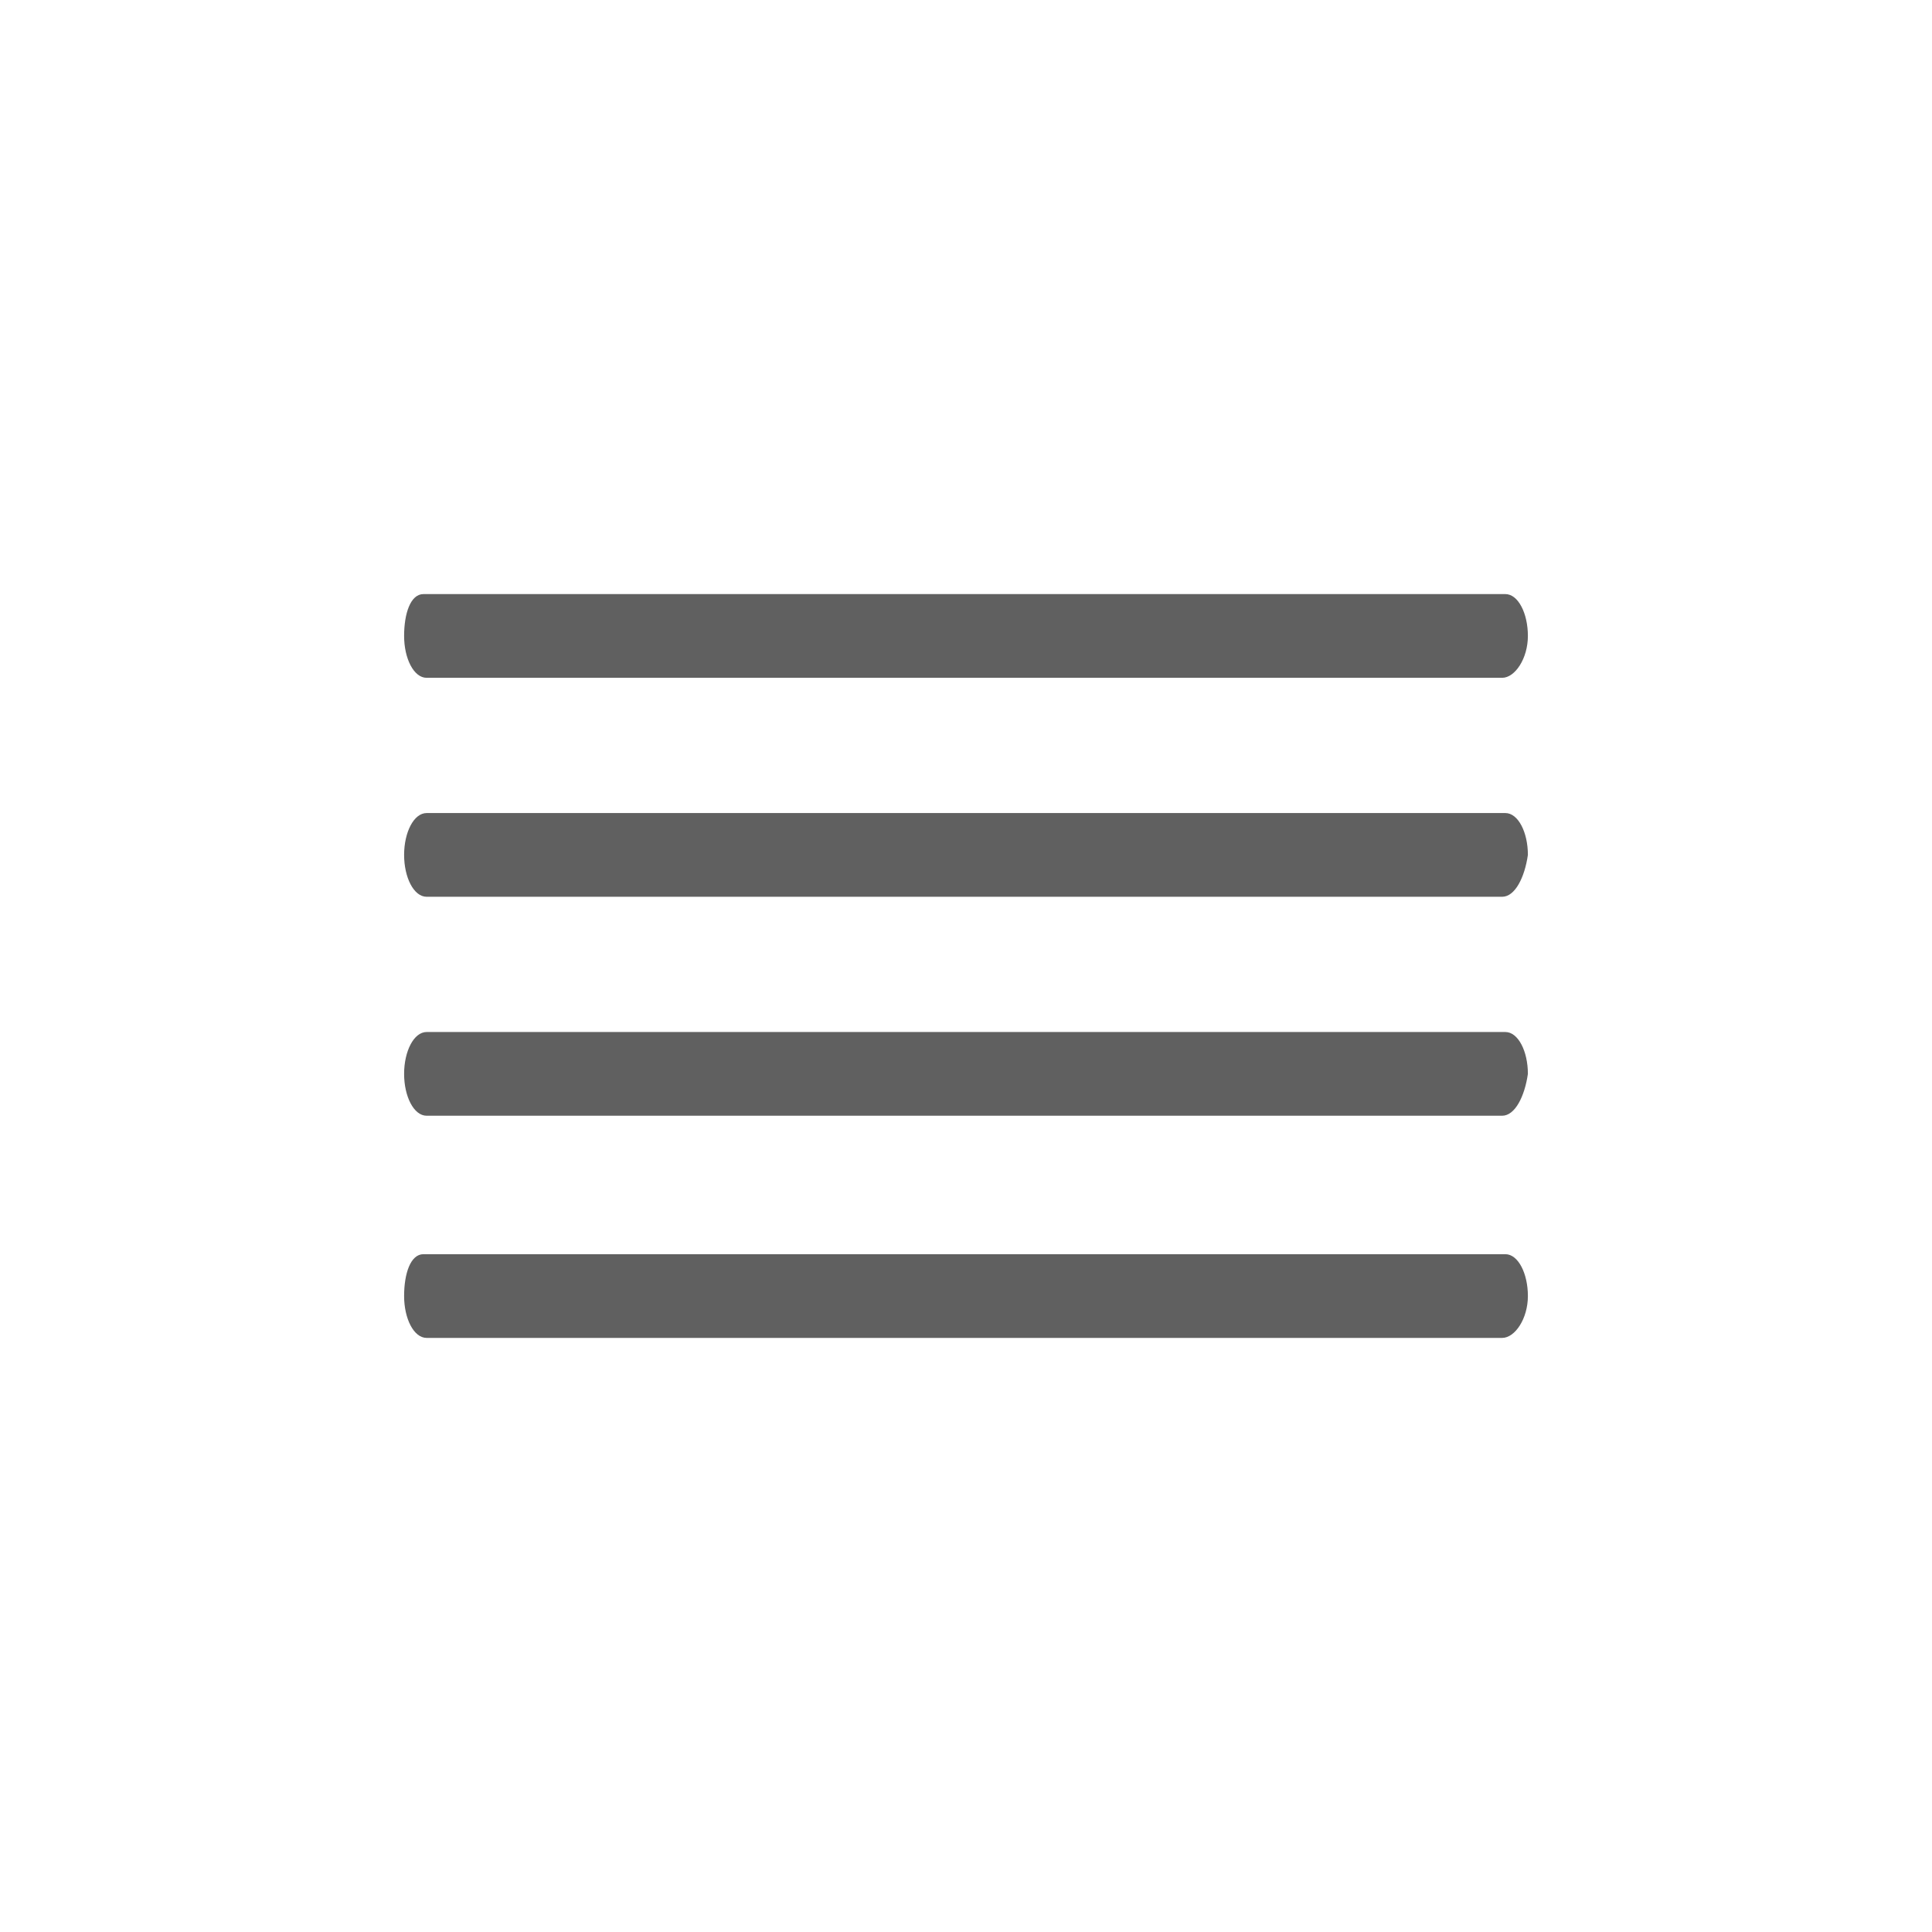
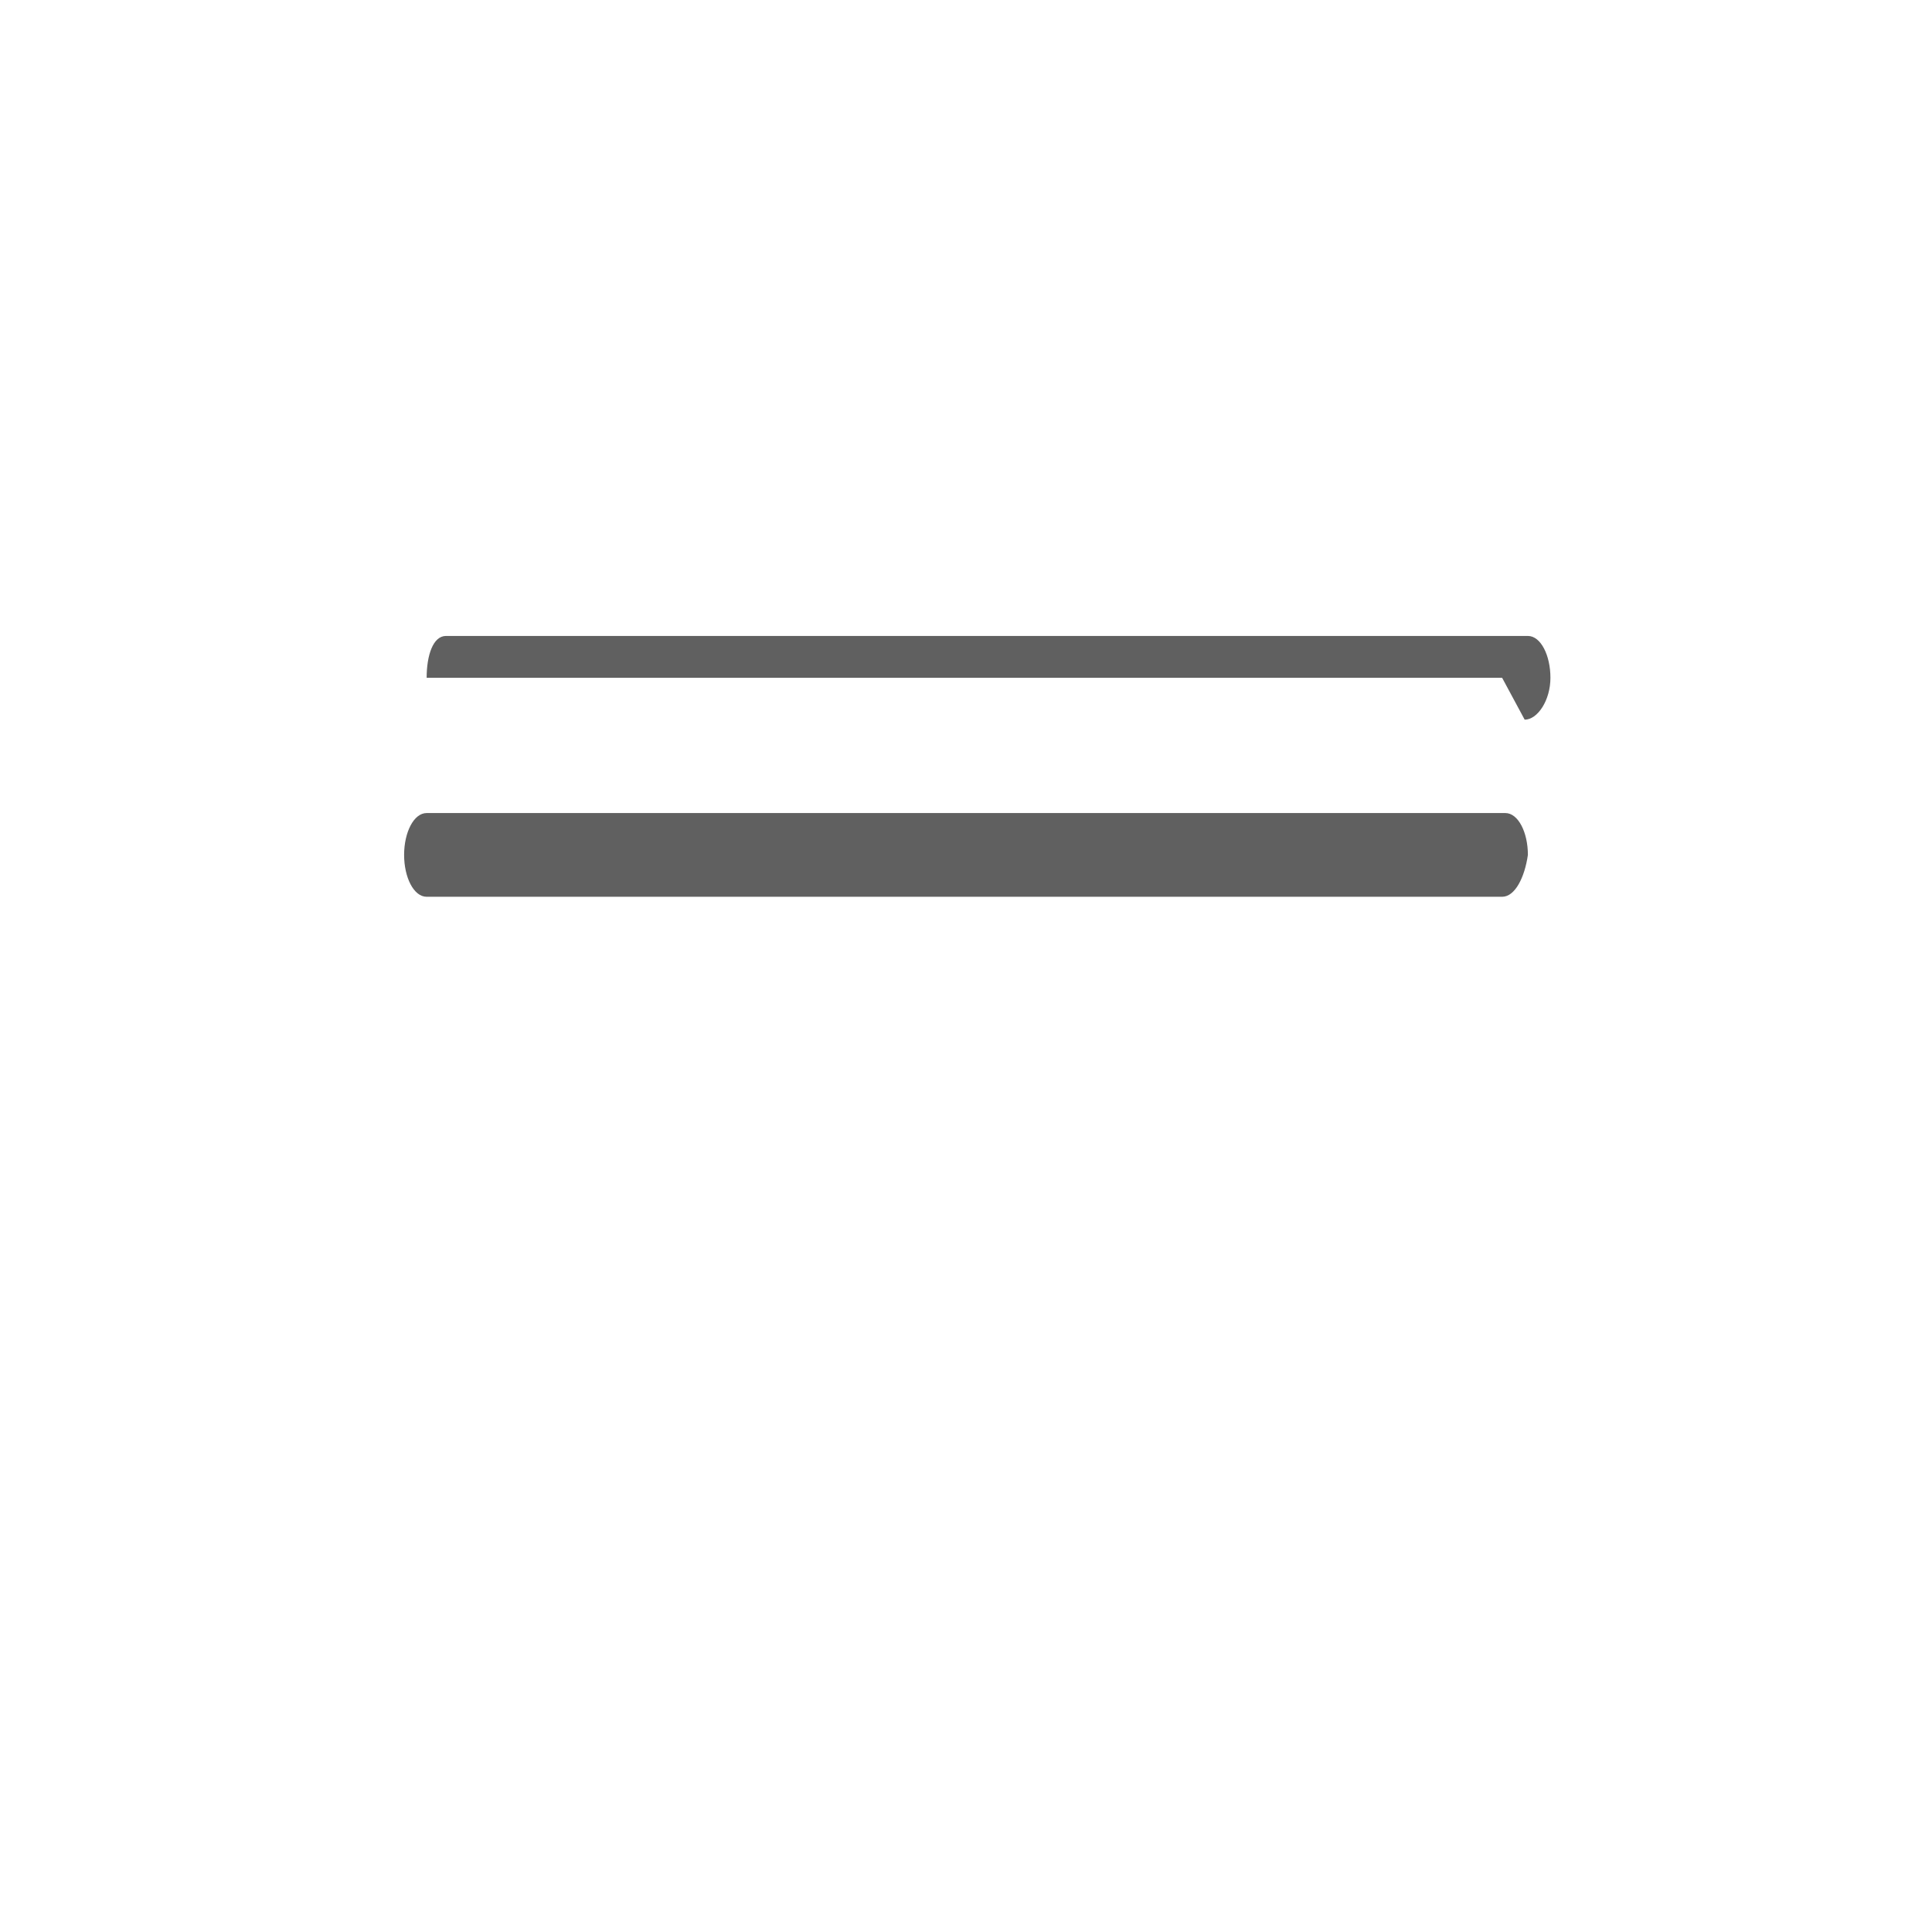
<svg xmlns="http://www.w3.org/2000/svg" id="svg1864" viewBox="0 0 60 60">
  <defs>
    <style>.cls-1{fill:#606060;}</style>
  </defs>
-   <path id="path887-6-2-46-0-3" class="cls-1" d="M46.65,34.65H13.25c-.4,0-.7-.6-.7-1.3h0c0-.7.3-1.3.7-1.3h33.5c.4,0,.7.6.7,1.3h0C47.35,34.05,47.05,34.65,46.65,34.65Z" />
-   <path id="path889-2-7-2-1-1" class="cls-1" d="M46.65,41.55H13.25c-.4,0-.7-.6-.7-1.3h0c0-.7.2-1.3.6-1.3h33.6c.4,0,.7.6.7,1.3s-.4,1.3-.8,1.3Z" />
-   <path id="path891-3-9-0-8-3-8" class="cls-1" d="M46.65,21.05H13.25c-.4,0-.7-.6-.7-1.3h0c0-.7.2-1.3.6-1.3h33.6c.4,0,.7.6.7,1.3s-.4,1.3-.8,1.3Z" />
+   <path id="path891-3-9-0-8-3-8" class="cls-1" d="M46.65,21.05H13.25h0c0-.7.2-1.3.6-1.3h33.6c.4,0,.7.6.7,1.3s-.4,1.3-.8,1.3Z" />
  <path id="path893-5-1-9-9-7-3" class="cls-1" d="M46.65,27.85H13.25c-.4,0-.7-.6-.7-1.3s.3-1.3.7-1.3h33.5c.4,0,.7.6.7,1.3h0c-.1.7-.4,1.3-.8,1.3Z" />
</svg>